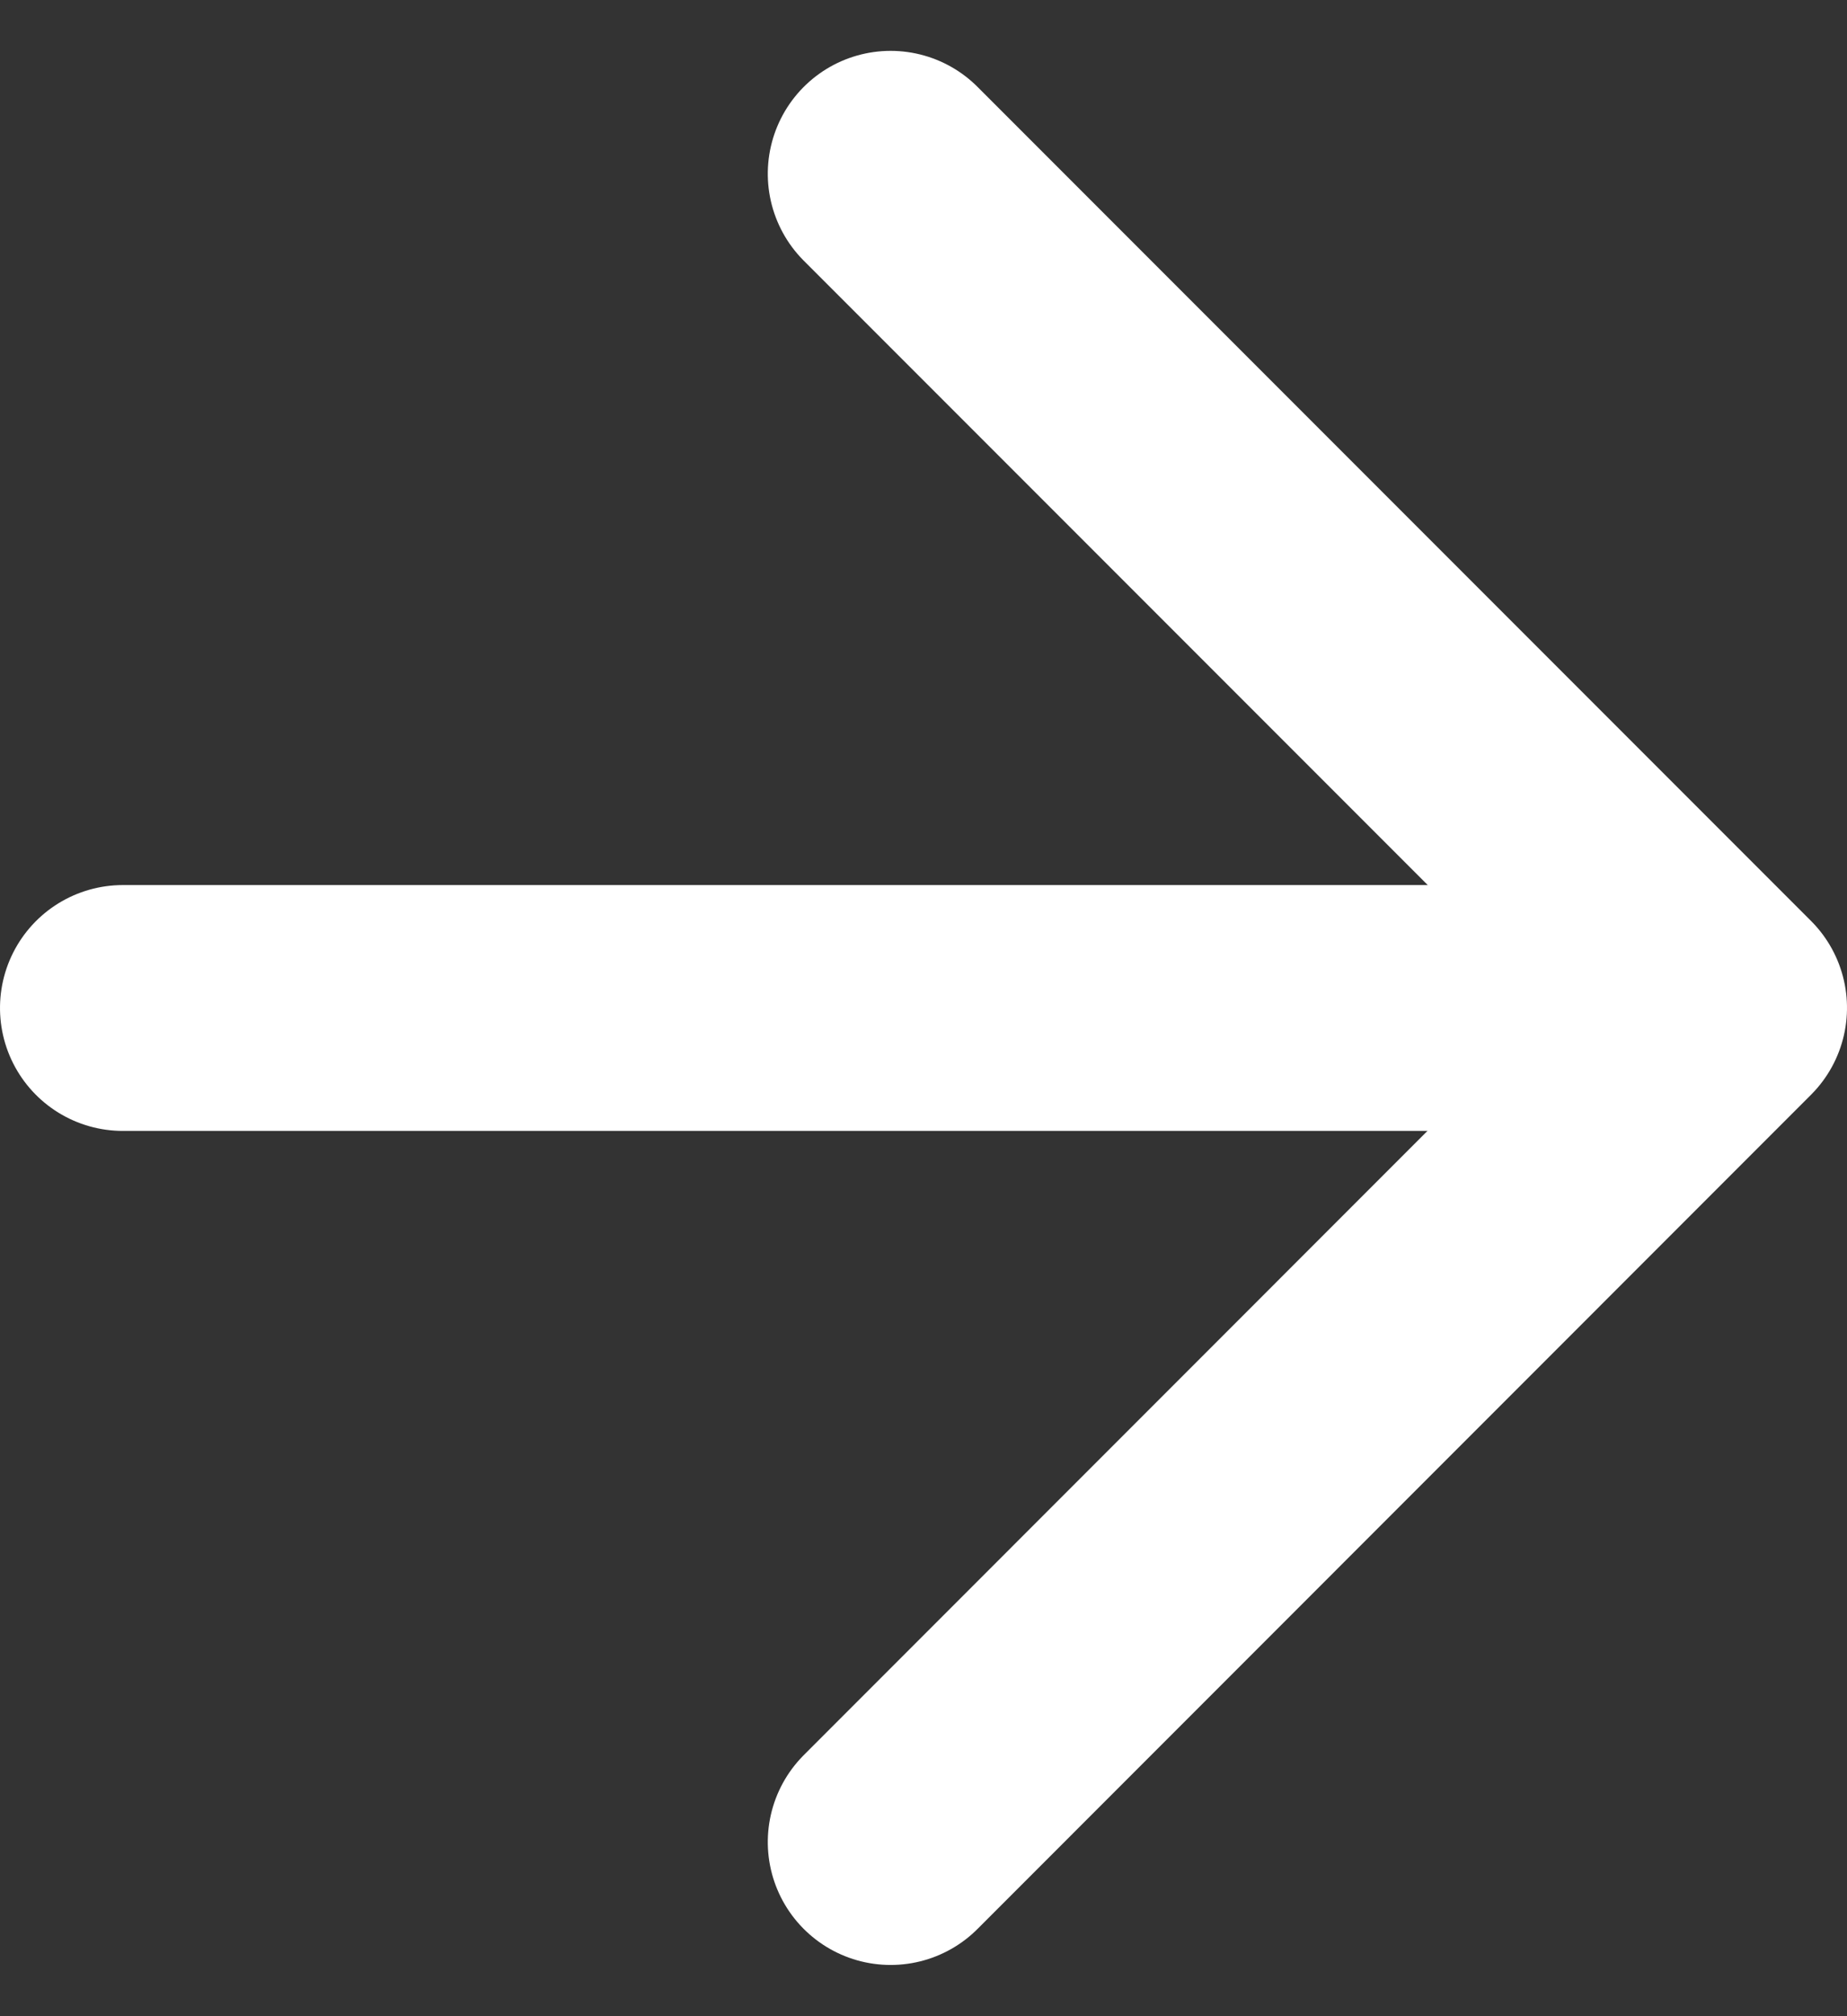
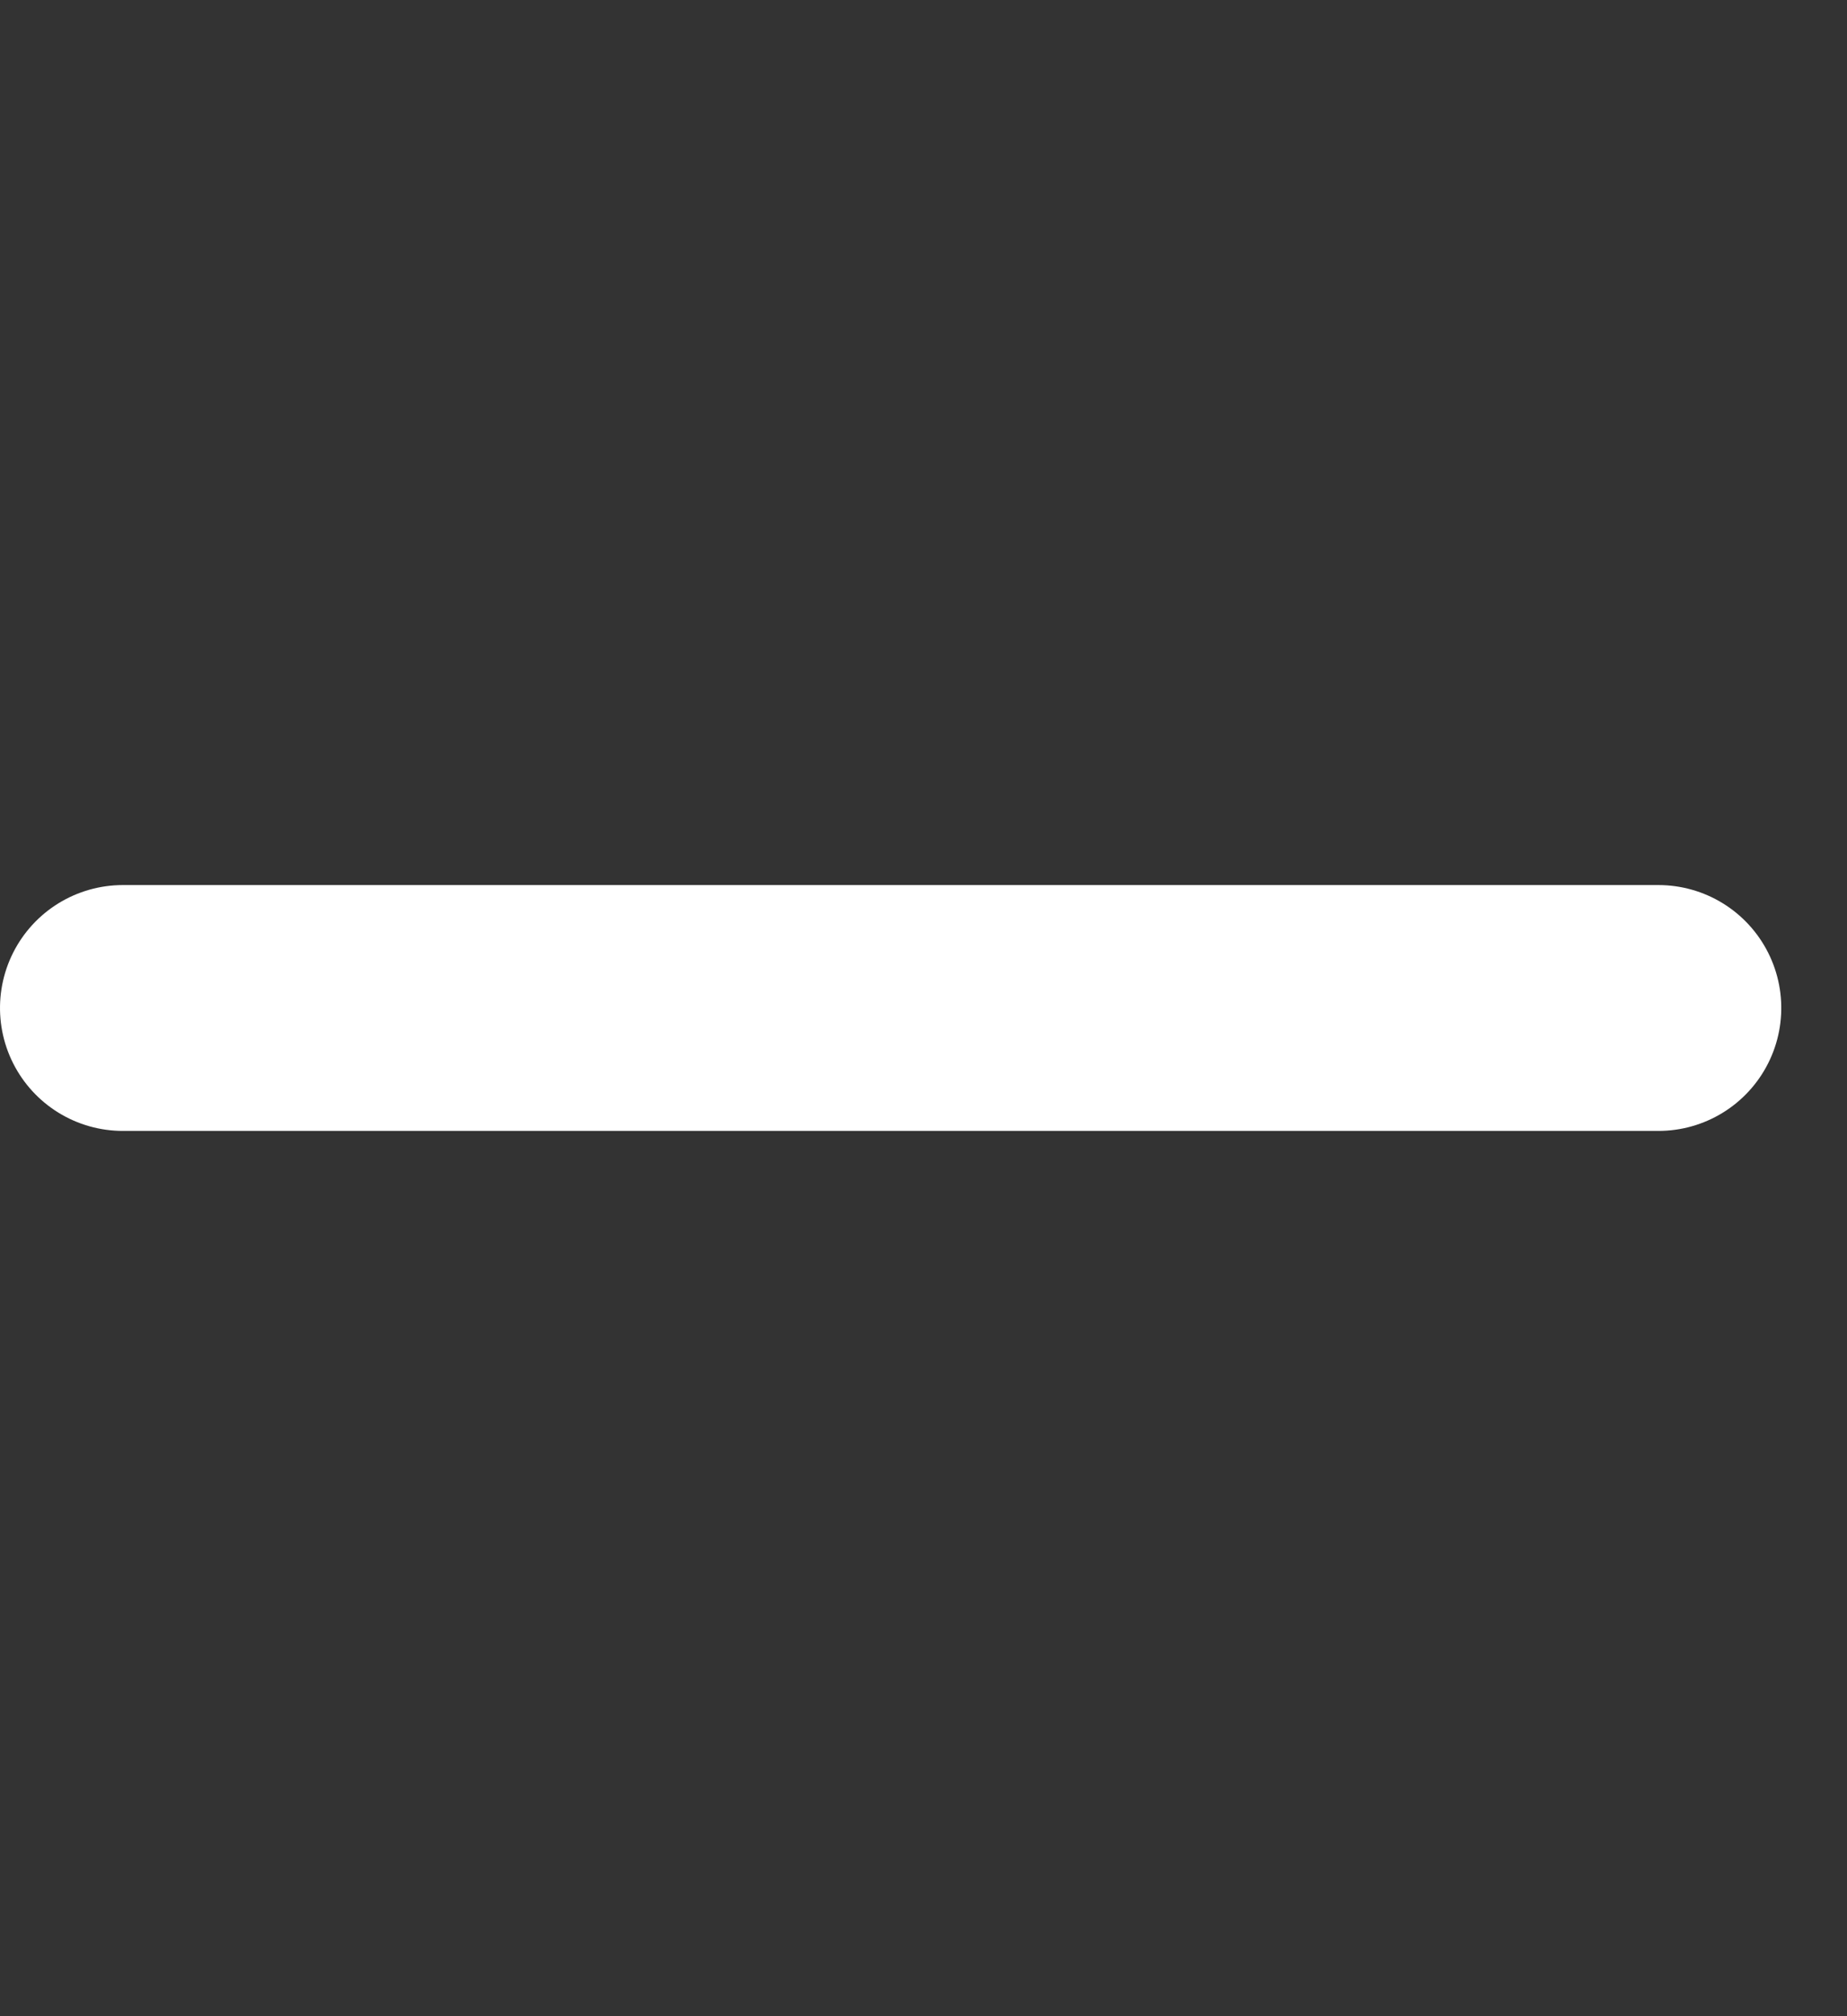
<svg xmlns="http://www.w3.org/2000/svg" width="12.028" height="13.12" viewBox="0 0 12.028 13.12">
  <rect x="0" y="0" width="12.028" height="13.12" fill="#333333" stroke="none" />
  <g id="arrow-down" transform="translate(-4.628 16.988) rotate(-90)">
    <line id="Line_55" data-name="Line 55" y2="10" transform="translate(10.428 5.428)" fill="none" stroke="#fff" stroke-linecap="round" stroke-linejoin="round" stroke-width="1.6" />
-     <path id="Path_166" data-name="Path 166" d="M15.857,12l-5.428,5.428L5,12" transform="translate(0 -1.572)" fill="none" stroke="#fff" stroke-linecap="round" stroke-linejoin="round" stroke-width="1.6" />
  </g>
</svg>